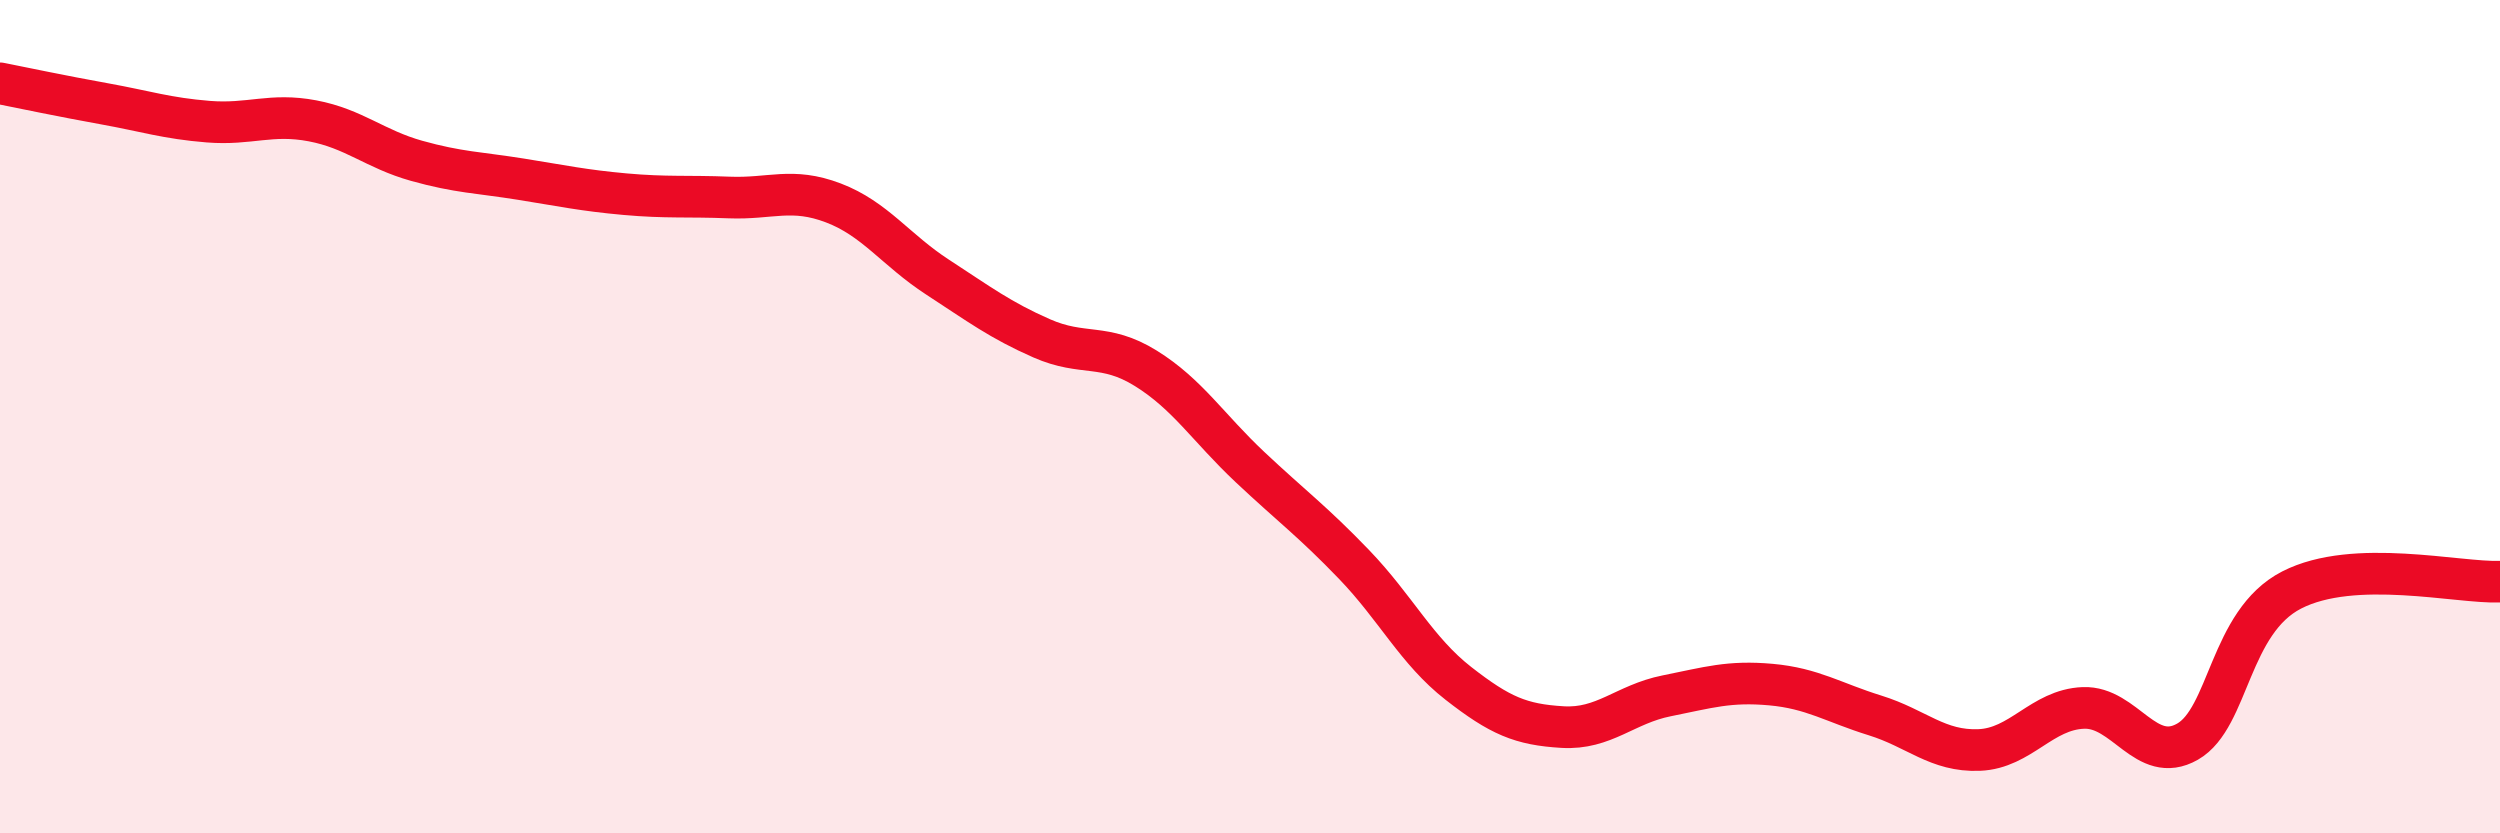
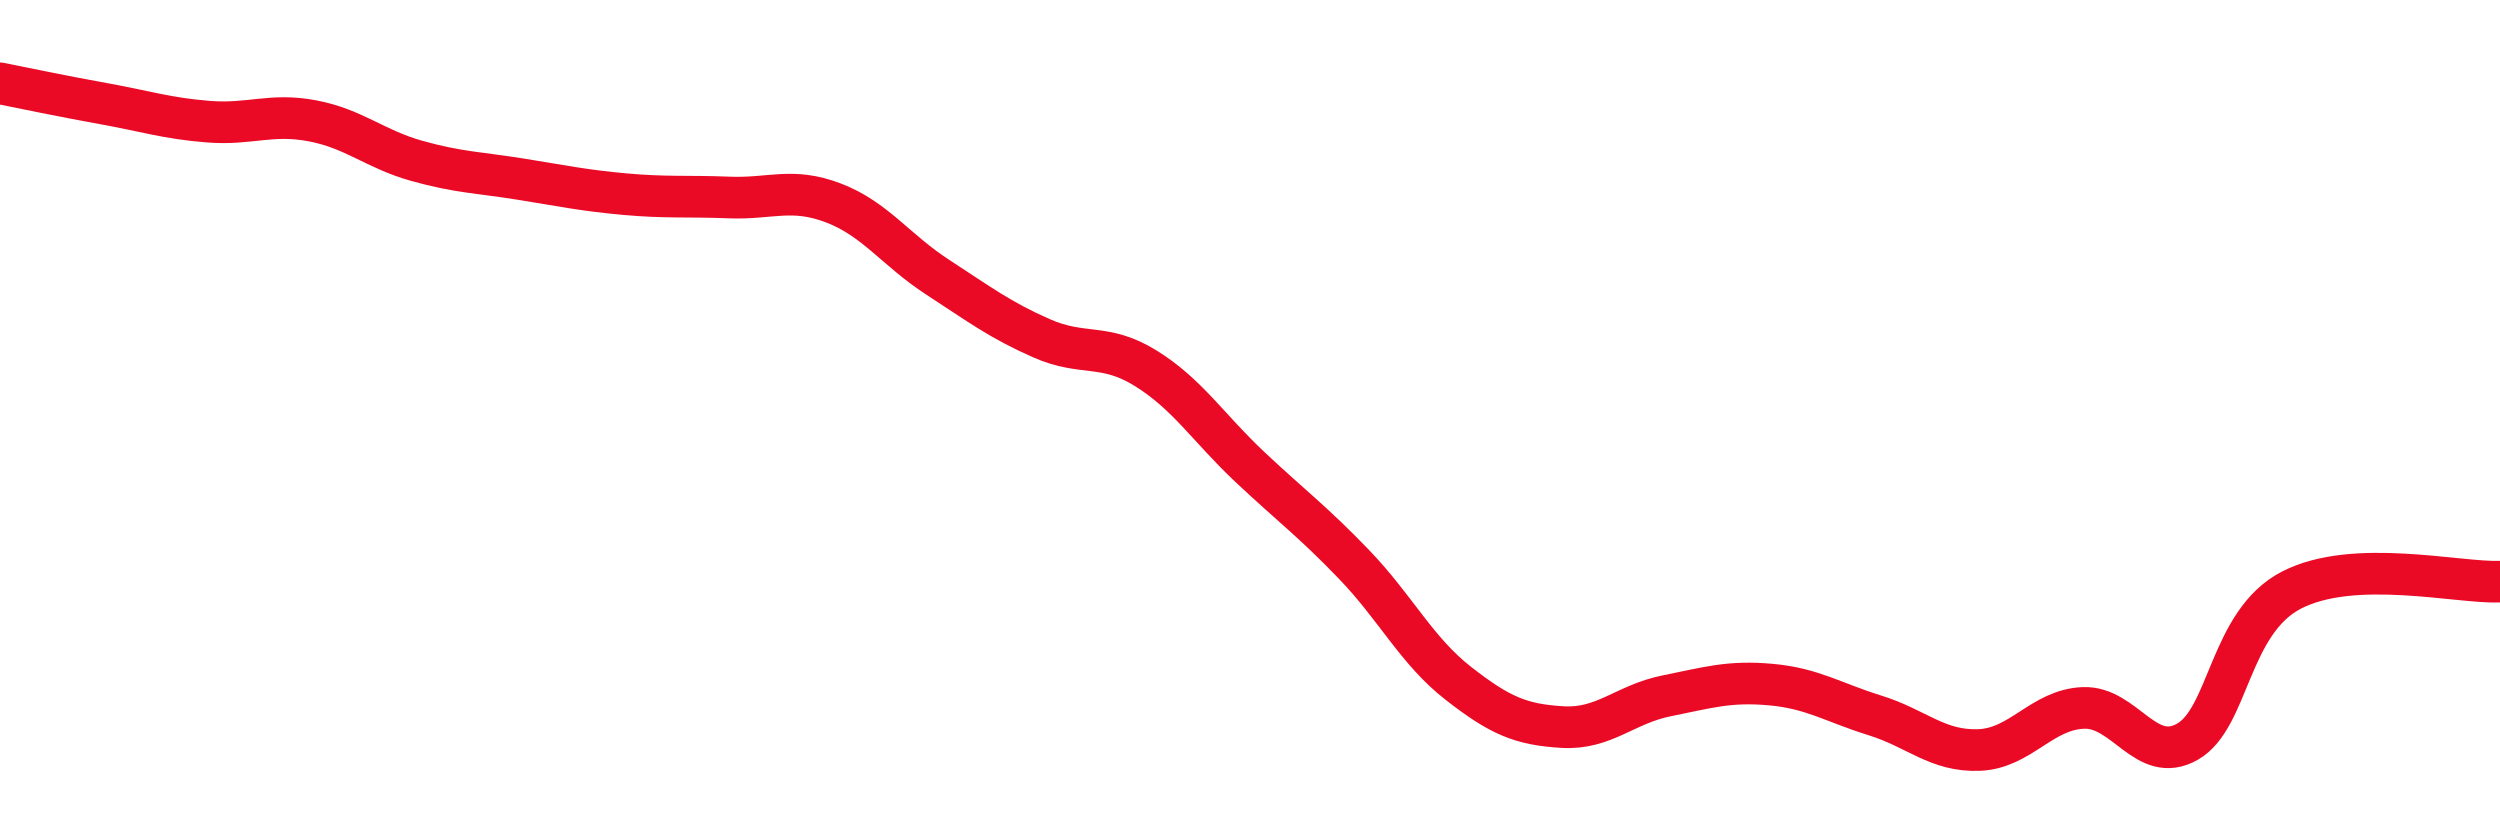
<svg xmlns="http://www.w3.org/2000/svg" width="60" height="20" viewBox="0 0 60 20">
-   <path d="M 0,2 C 0.5,2.1 1.5,2.31 2.5,2.49 C 3.5,2.67 4,2.84 5,2.92 C 6,3 6.5,2.71 7.5,2.9 C 8.5,3.09 9,3.58 10,3.86 C 11,4.14 11.5,4.14 12.5,4.3 C 13.5,4.46 14,4.57 15,4.66 C 16,4.75 16.5,4.7 17.5,4.74 C 18.5,4.78 19,4.49 20,4.87 C 21,5.25 21.5,6 22.5,6.65 C 23.5,7.3 24,7.68 25,8.12 C 26,8.56 26.5,8.22 27.5,8.84 C 28.5,9.46 29,10.27 30,11.21 C 31,12.15 31.5,12.51 32.5,13.55 C 33.5,14.59 34,15.62 35,16.4 C 36,17.18 36.5,17.39 37.5,17.45 C 38.5,17.51 39,16.9 40,16.7 C 41,16.5 41.5,16.34 42.5,16.43 C 43.5,16.52 44,16.86 45,17.17 C 46,17.48 46.5,18.04 47.5,18 C 48.5,17.96 49,17.03 50,16.99 C 51,16.95 51.5,18.37 52.5,17.8 C 53.5,17.23 53.5,14.93 55,14.16 C 56.5,13.39 59,14 60,13.96L60 20L0 20Z" fill="#EB0A25" opacity="0.1" stroke-linecap="round" stroke-linejoin="round" />
  <path d="M 0,2 C 0.5,2.1 1.5,2.31 2.5,2.49 C 3.5,2.67 4,2.84 5,2.92 C 6,3 6.5,2.71 7.5,2.9 C 8.5,3.09 9,3.58 10,3.86 C 11,4.14 11.5,4.14 12.5,4.3 C 13.5,4.46 14,4.57 15,4.66 C 16,4.75 16.5,4.7 17.5,4.74 C 18.5,4.78 19,4.49 20,4.87 C 21,5.25 21.5,6 22.5,6.65 C 23.5,7.3 24,7.68 25,8.12 C 26,8.56 26.5,8.22 27.5,8.84 C 28.5,9.46 29,10.27 30,11.21 C 31,12.15 31.5,12.51 32.5,13.55 C 33.5,14.59 34,15.62 35,16.4 C 36,17.18 36.5,17.39 37.5,17.45 C 38.5,17.51 39,16.9 40,16.7 C 41,16.5 41.5,16.34 42.5,16.43 C 43.5,16.52 44,16.86 45,17.17 C 46,17.48 46.5,18.04 47.5,18 C 48.5,17.96 49,17.03 50,16.99 C 51,16.95 51.5,18.37 52.5,17.8 C 53.5,17.23 53.5,14.93 55,14.16 C 56.5,13.39 59,14 60,13.96" stroke="#EB0A25" stroke-width="1" fill="none" stroke-linecap="round" stroke-linejoin="round" />
</svg>